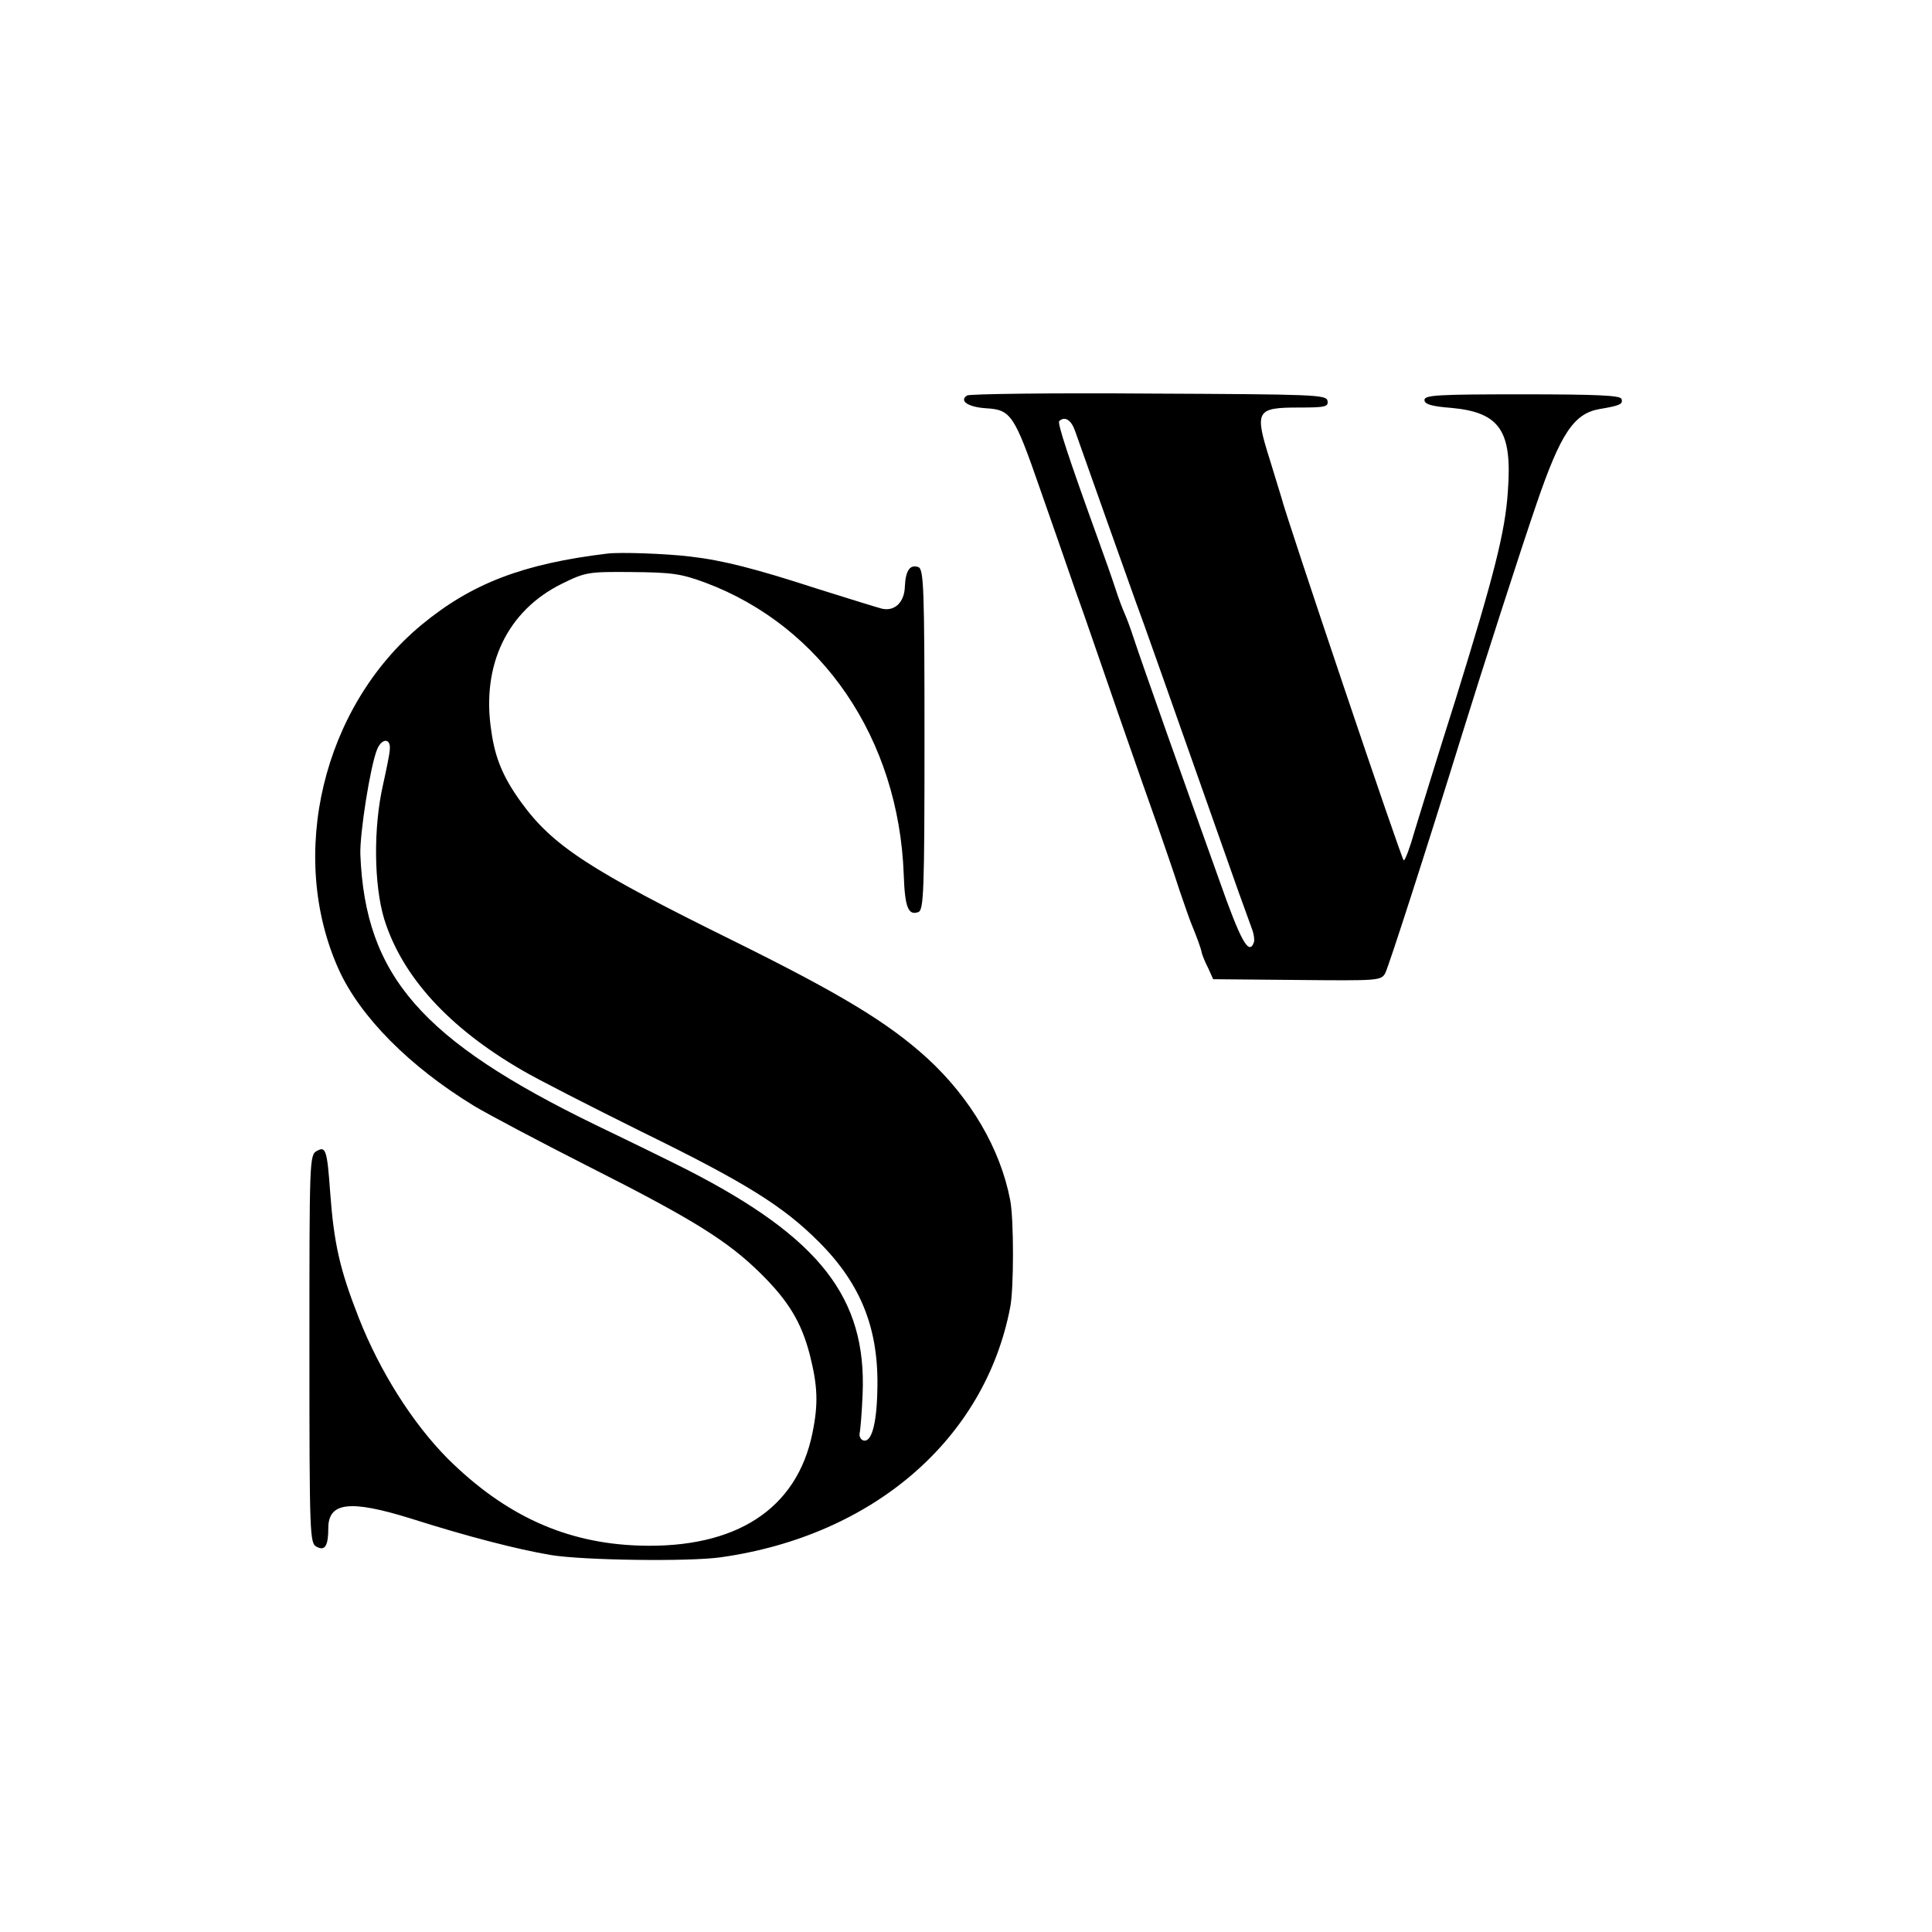
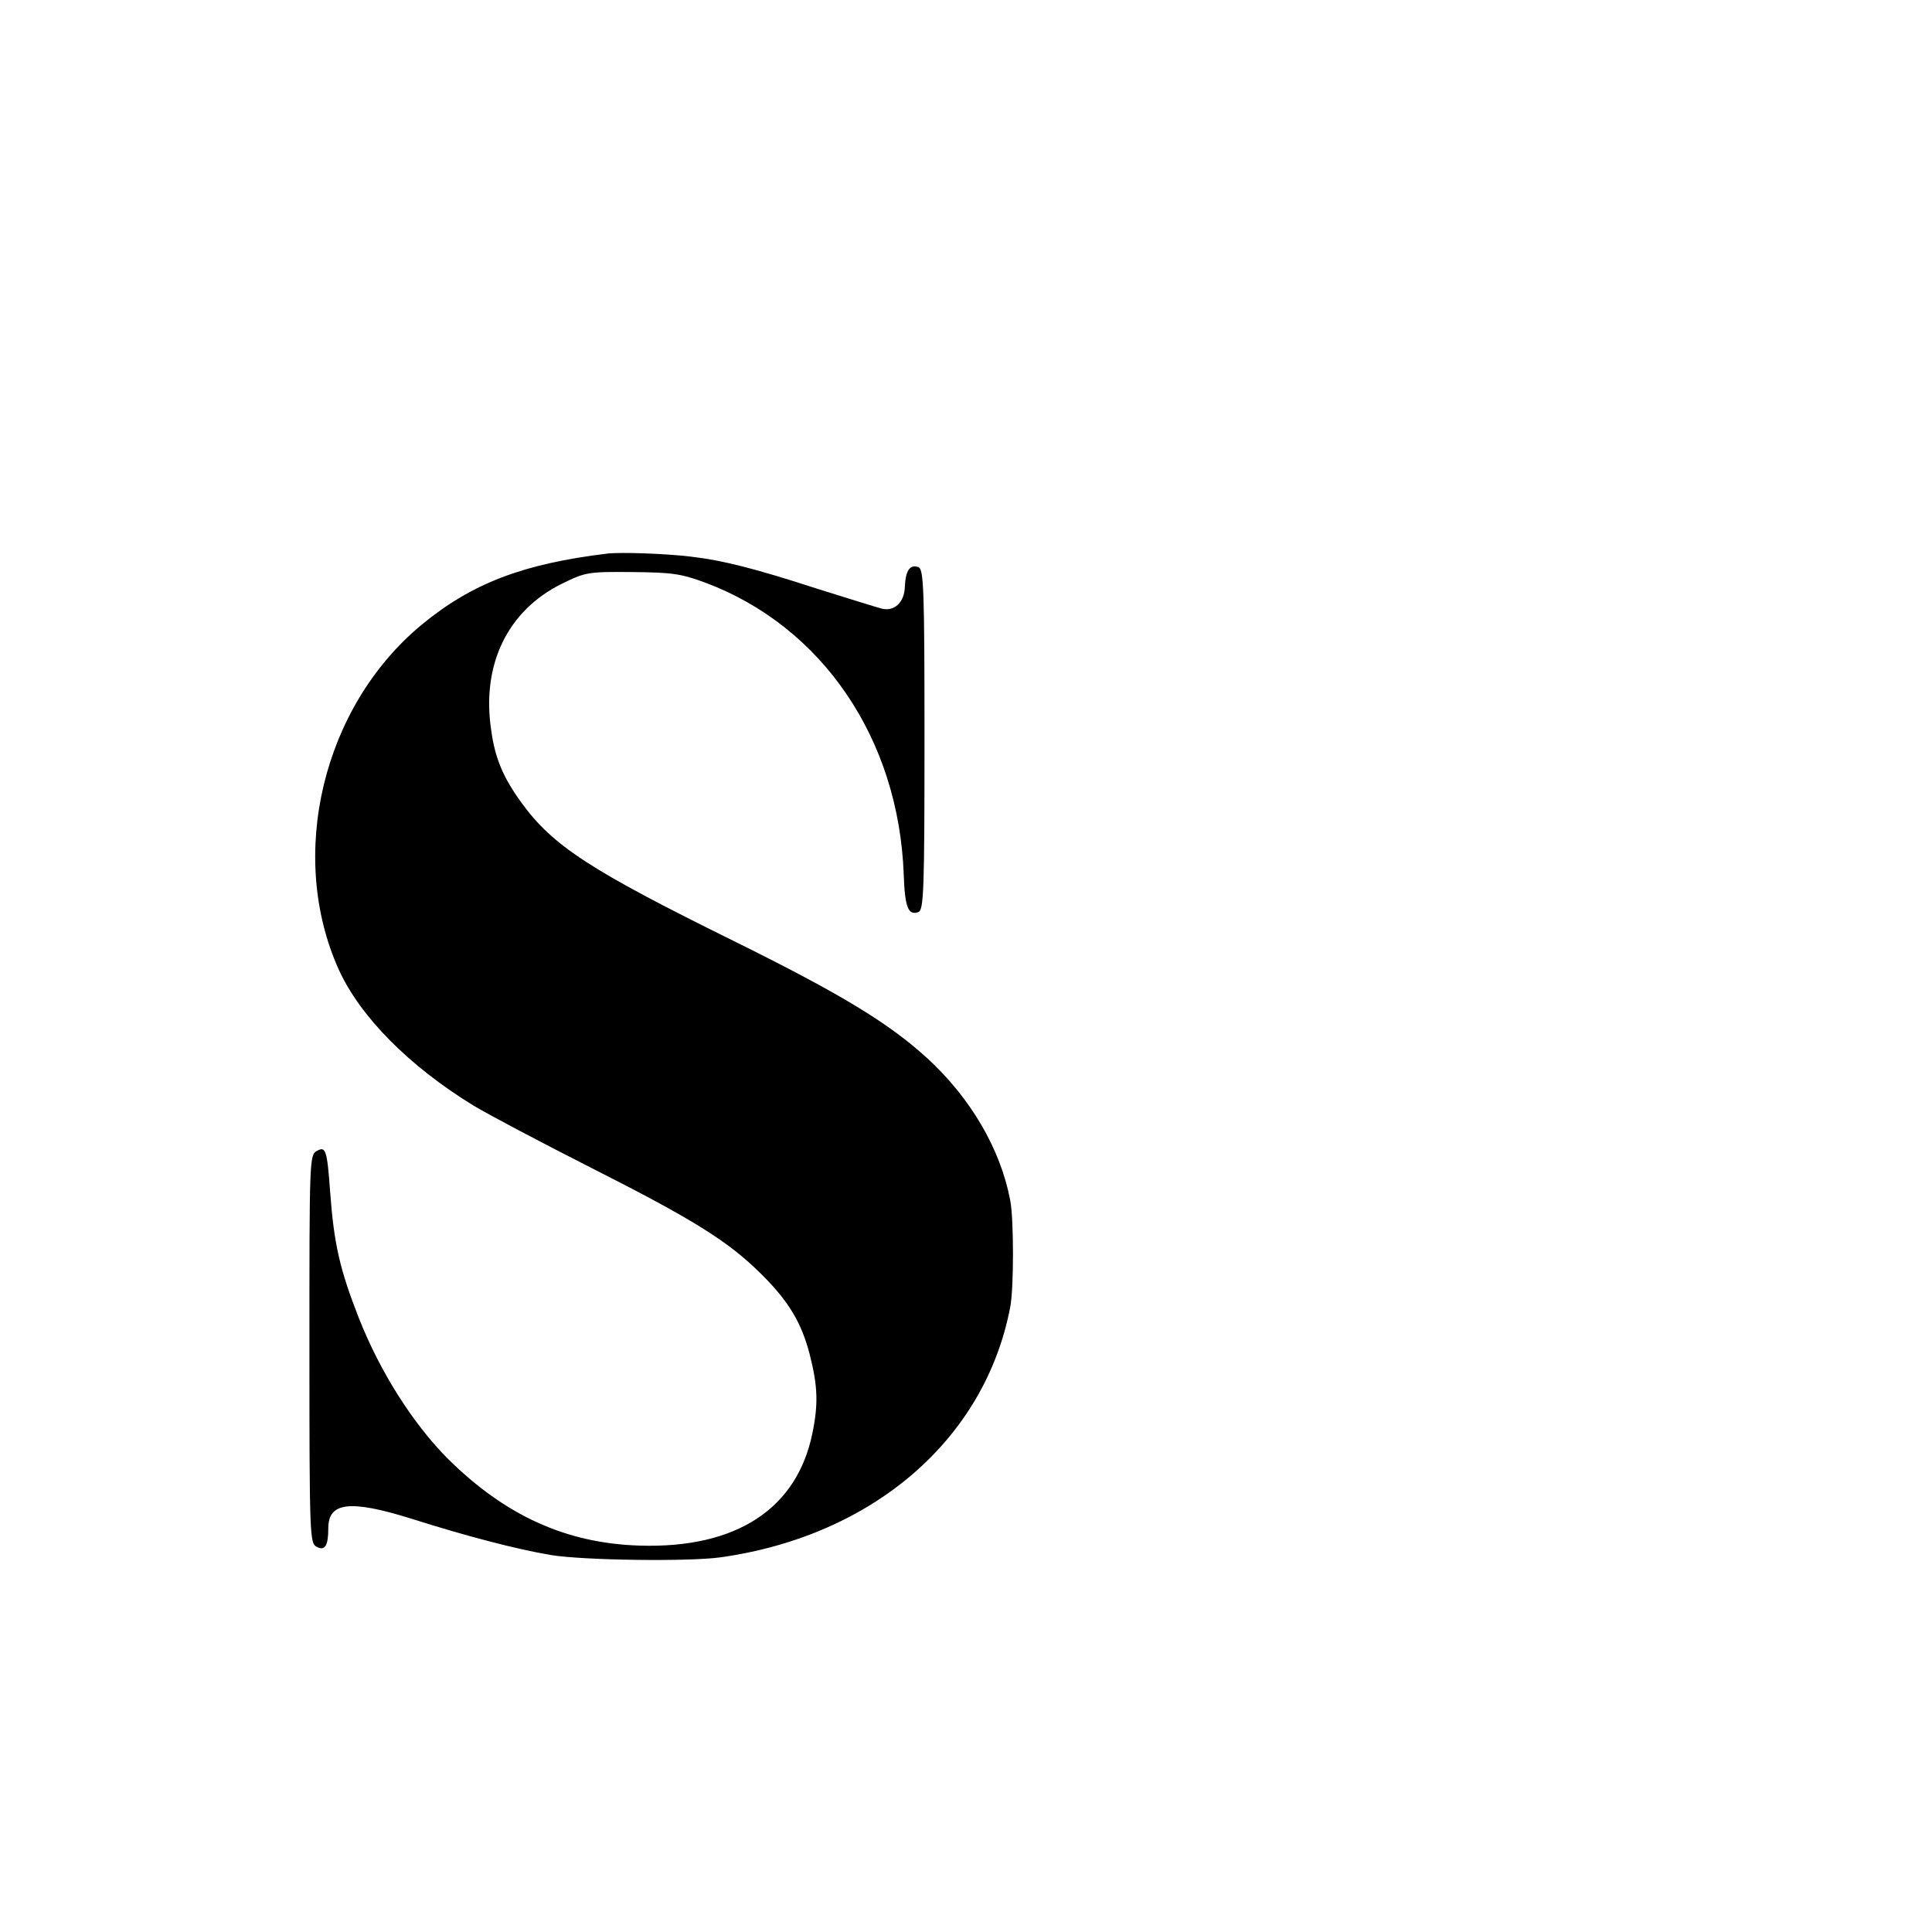
<svg xmlns="http://www.w3.org/2000/svg" version="1.0" width="512pt" height="512pt" viewBox="0 0 512 512" preserveAspectRatio="xMidYMid meet">
  <g transform="translate(0,512) scale(0.1,-0.1)" fill="#000000" stroke="none">
-     <path d="M2563 4072 c-22 -14 2 -31 51 -34 65 -4 74 -17 142 -213 31 -88 73 -209 94 -270 22 -60 72 -207 113 -325 41 -118 89 -255 107 -305 17 -49 43 -124 56 -165 14 -41 29 -84 34 -95 13 -32 23 -59 25 -71 2 -7 9 -25 17 -40 l13 -29 222 -2 c215 -2 223 -2 234 18 10 20 109 327 204 634 53 171 155 488 197 610 64 187 99 239 167 251 54 9 63 13 58 27 -3 9 -64 12 -263 12 -224 0 -259 -2 -259 -15 0 -11 18 -17 72 -21 128 -12 161 -61 149 -221 -7 -108 -37 -224 -139 -553 -47 -148 -95 -305 -108 -347 -12 -43 -25 -78 -29 -78 -5 0 -311 908 -324 961 -3 9 -16 53 -30 98 -42 133 -38 141 77 141 69 0 78 2 75 18 -3 16 -35 17 -473 19 -259 2 -475 -1 -482 -5z m286 -94 c39 -111 146 -411 161 -453 16 -42 85 -238 271 -765 17 -47 34 -94 38 -105 4 -11 6 -26 4 -32 -13 -37 -35 3 -92 165 -35 97 -97 272 -138 387 -41 116 -81 230 -89 255 -8 25 -19 54 -24 65 -5 11 -16 40 -24 65 -8 25 -31 90 -51 145 -73 202 -103 293 -98 299 15 14 32 3 42 -26z" />
-     <path d="M1610 3653 c-224 -27 -360 -79 -493 -189 -262 -217 -356 -611 -219 -914 57 -125 187 -256 357 -360 38 -23 178 -97 310 -164 275 -139 365 -196 451 -281 74 -73 108 -130 130 -215 21 -83 23 -130 7 -208 -41 -201 -202 -306 -458 -298 -195 6 -357 80 -509 231 -93 94 -179 230 -235 372 -51 130 -66 198 -76 333 -8 113 -12 123 -35 110 -20 -10 -20 -23 -20 -525 0 -495 1 -515 19 -524 22 -12 31 2 31 49 0 69 57 76 218 26 151 -48 283 -82 372 -97 84 -14 365 -18 450 -6 404 57 700 313 767 662 10 48 10 236 0 285 -26 136 -105 270 -219 375 -103 94 -228 170 -513 311 -381 188 -480 252 -564 368 -47 65 -69 116 -79 189 -27 175 43 319 187 390 63 31 70 32 186 31 105 -1 129 -4 194 -28 310 -116 513 -414 526 -774 3 -87 12 -109 39 -99 14 6 16 57 16 457 0 400 -2 451 -16 457 -22 8 -34 -8 -36 -51 -1 -42 -27 -67 -61 -59 -12 3 -89 27 -172 53 -163 53 -249 75 -335 85 -66 8 -185 12 -220 8z m-577 -519 c0 -10 -9 -53 -18 -94 -26 -114 -24 -265 3 -355 47 -152 171 -289 367 -402 39 -23 180 -95 315 -162 278 -136 376 -198 470 -292 113 -113 160 -233 155 -396 -2 -89 -16 -138 -38 -130 -7 3 -10 11 -9 18 2 8 6 55 8 104 11 255 -113 414 -461 593 -33 17 -143 71 -245 120 -463 225 -612 396 -625 717 -2 55 26 233 44 278 12 31 37 32 34 1z" />
+     <path d="M1610 3653 c-224 -27 -360 -79 -493 -189 -262 -217 -356 -611 -219 -914 57 -125 187 -256 357 -360 38 -23 178 -97 310 -164 275 -139 365 -196 451 -281 74 -73 108 -130 130 -215 21 -83 23 -130 7 -208 -41 -201 -202 -306 -458 -298 -195 6 -357 80 -509 231 -93 94 -179 230 -235 372 -51 130 -66 198 -76 333 -8 113 -12 123 -35 110 -20 -10 -20 -23 -20 -525 0 -495 1 -515 19 -524 22 -12 31 2 31 49 0 69 57 76 218 26 151 -48 283 -82 372 -97 84 -14 365 -18 450 -6 404 57 700 313 767 662 10 48 10 236 0 285 -26 136 -105 270 -219 375 -103 94 -228 170 -513 311 -381 188 -480 252 -564 368 -47 65 -69 116 -79 189 -27 175 43 319 187 390 63 31 70 32 186 31 105 -1 129 -4 194 -28 310 -116 513 -414 526 -774 3 -87 12 -109 39 -99 14 6 16 57 16 457 0 400 -2 451 -16 457 -22 8 -34 -8 -36 -51 -1 -42 -27 -67 -61 -59 -12 3 -89 27 -172 53 -163 53 -249 75 -335 85 -66 8 -185 12 -220 8z m-577 -519 z" />
  </g>
</svg>